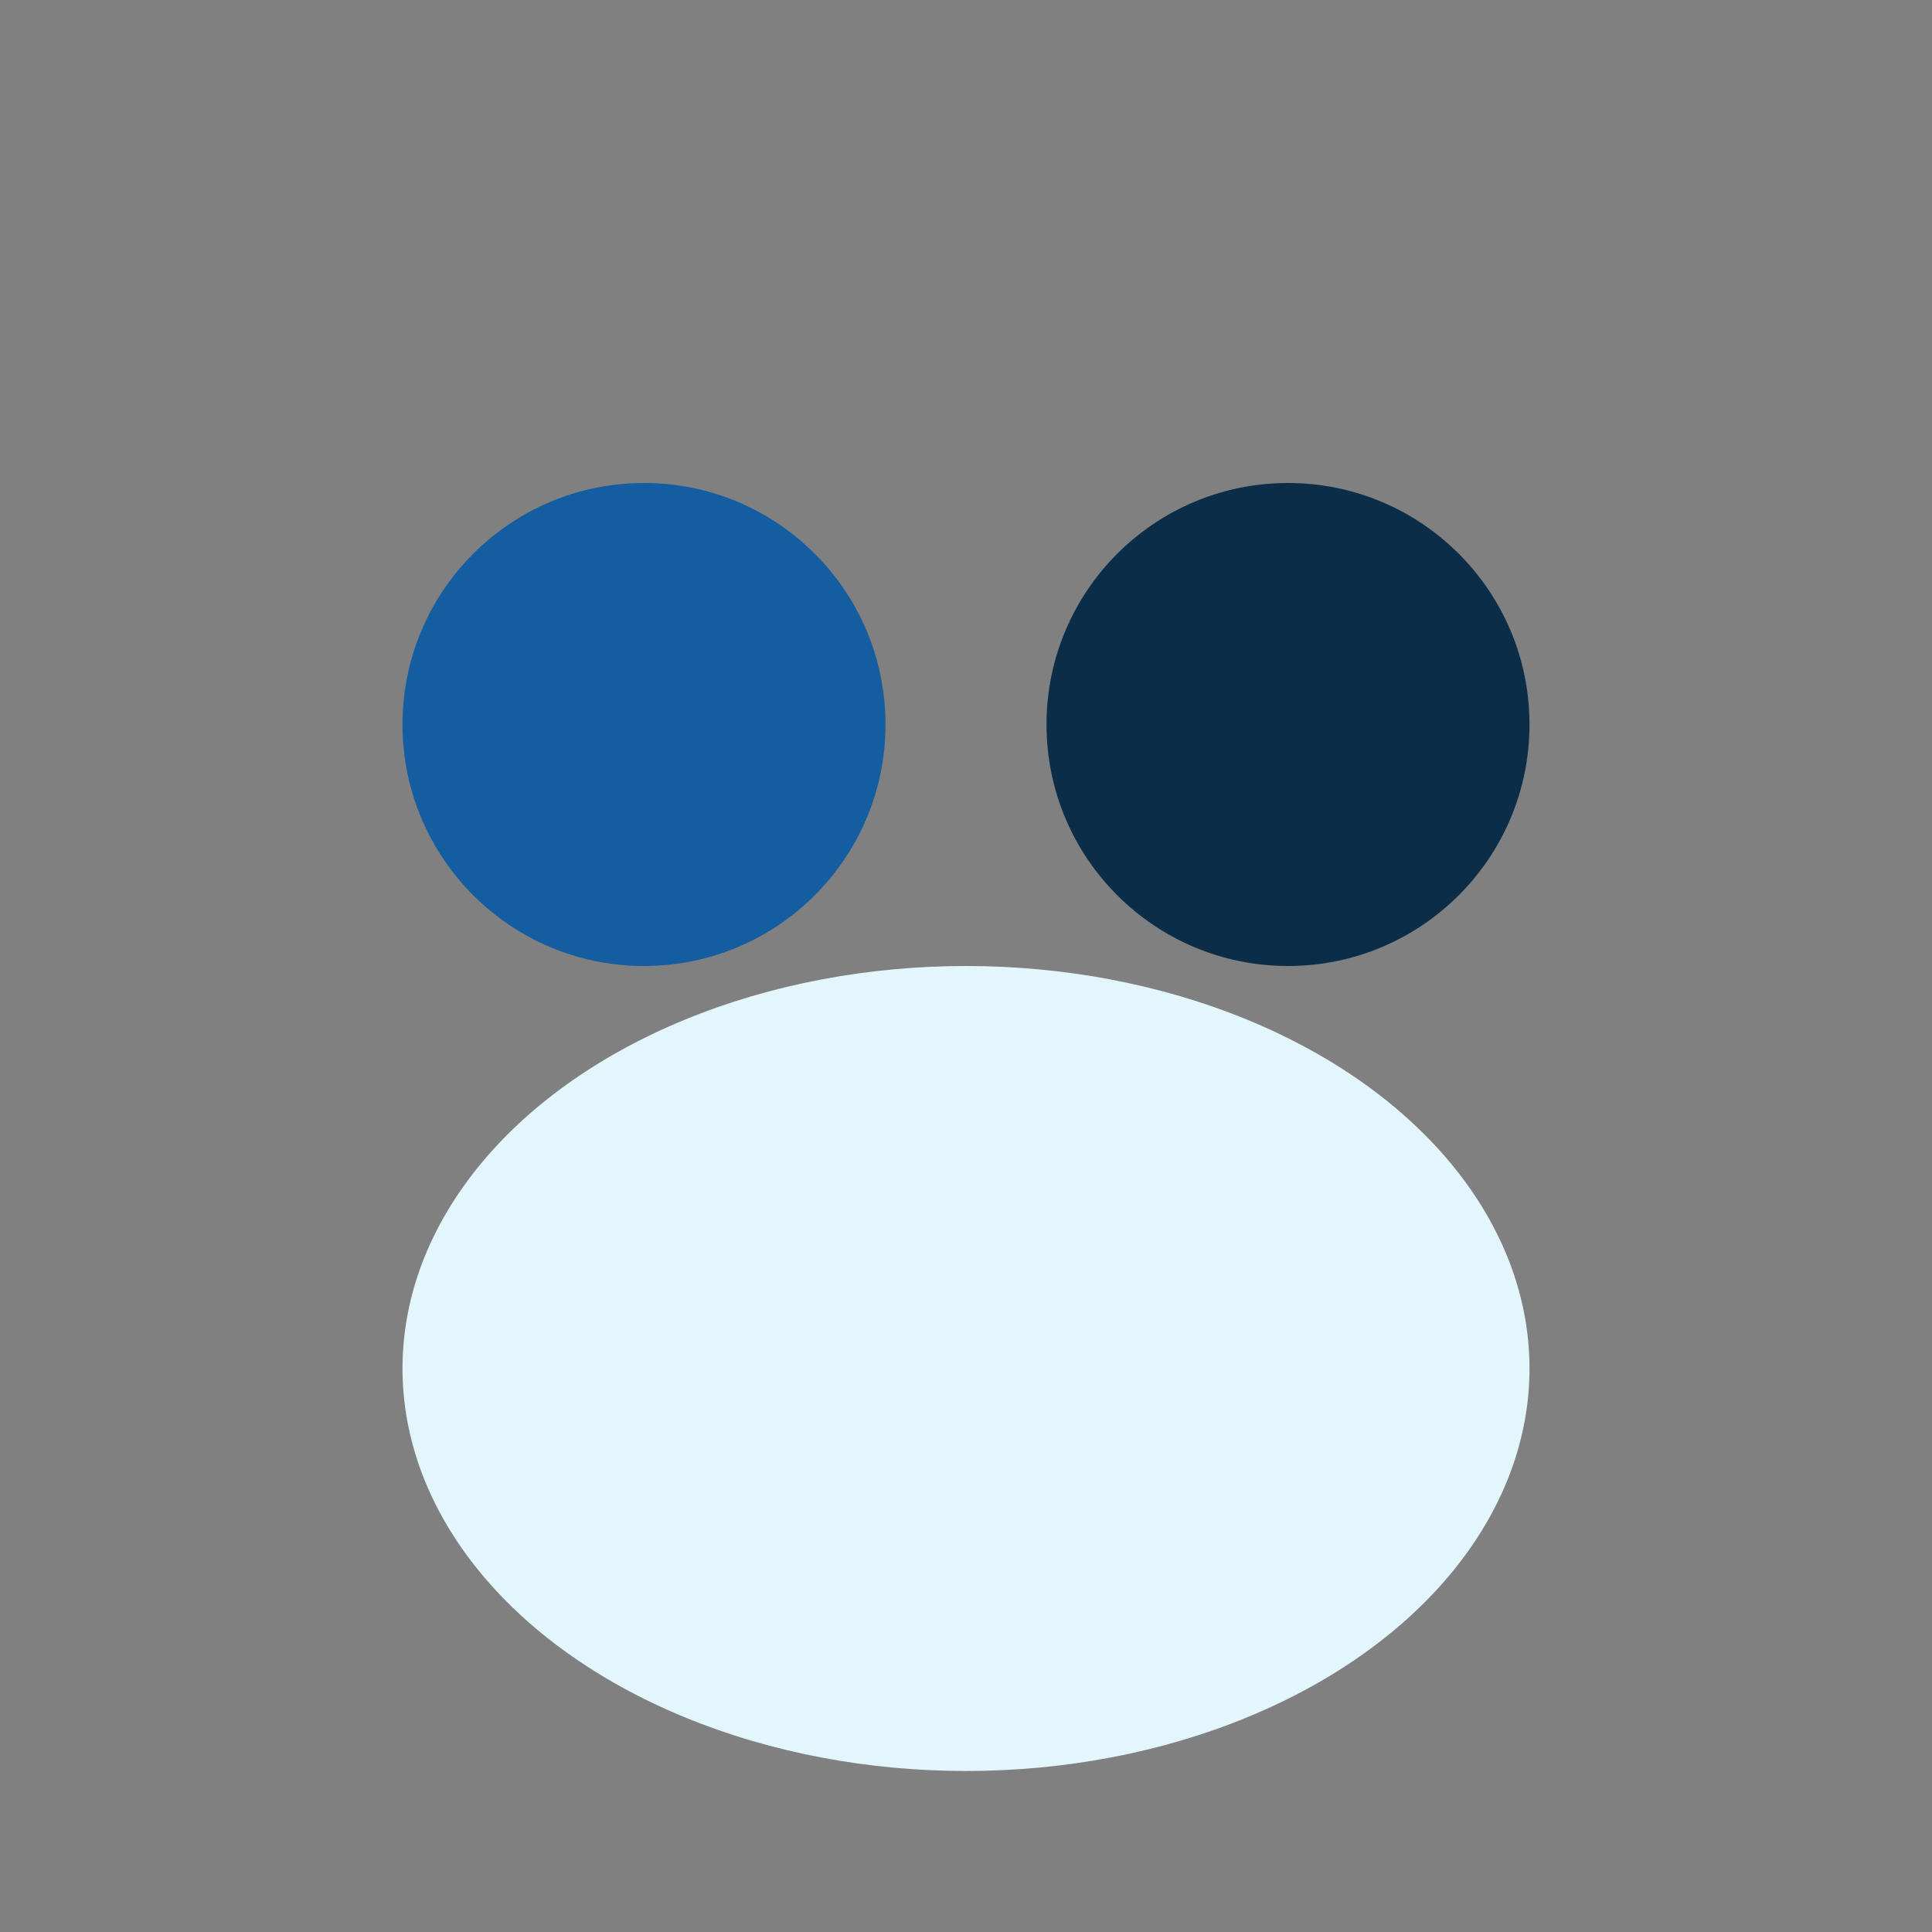
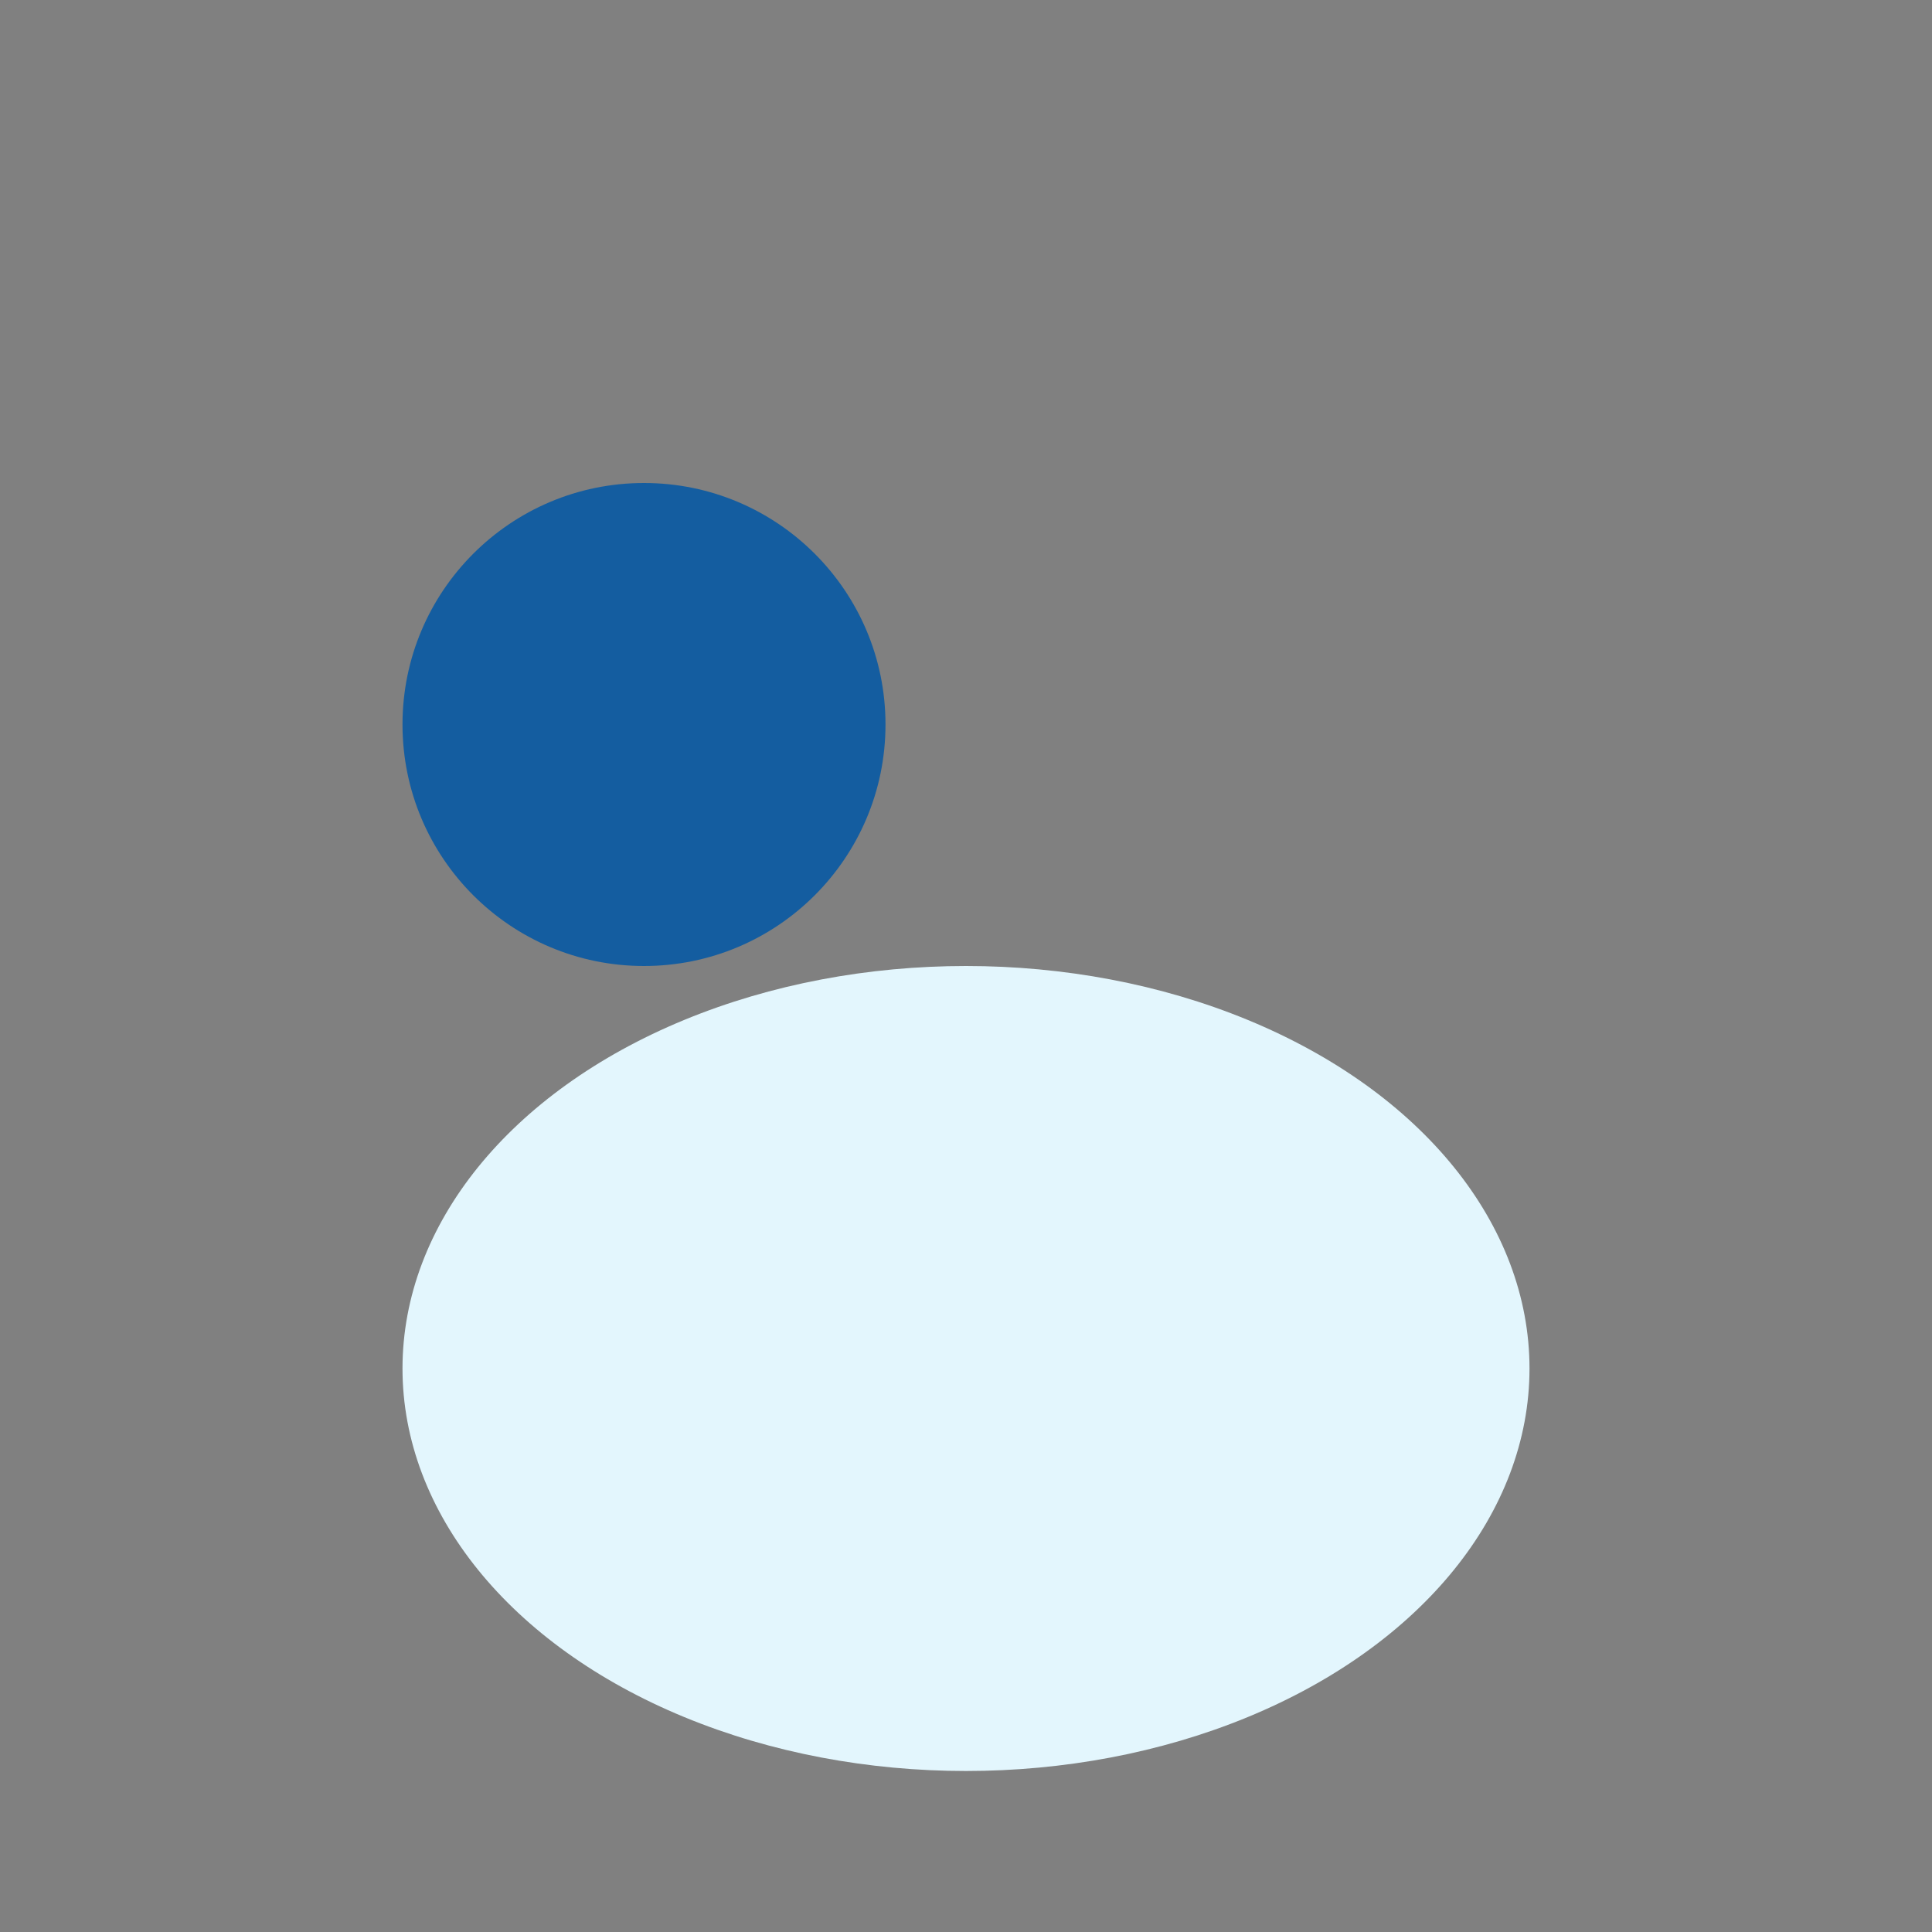
<svg xmlns="http://www.w3.org/2000/svg" width="24" height="24" viewBox="0 0 24 24">
  <rect x="0" y="0" width="24" height="24" fill="#808080" stroke="none" />
  <circle cx="8" cy="9" r="3" fill="#145DA0" />
-   <circle cx="16" cy="9" r="3" fill="#0C2D48" />
  <ellipse cx="12" cy="17" rx="7" ry="5" fill="#E3F6FD" />
</svg>